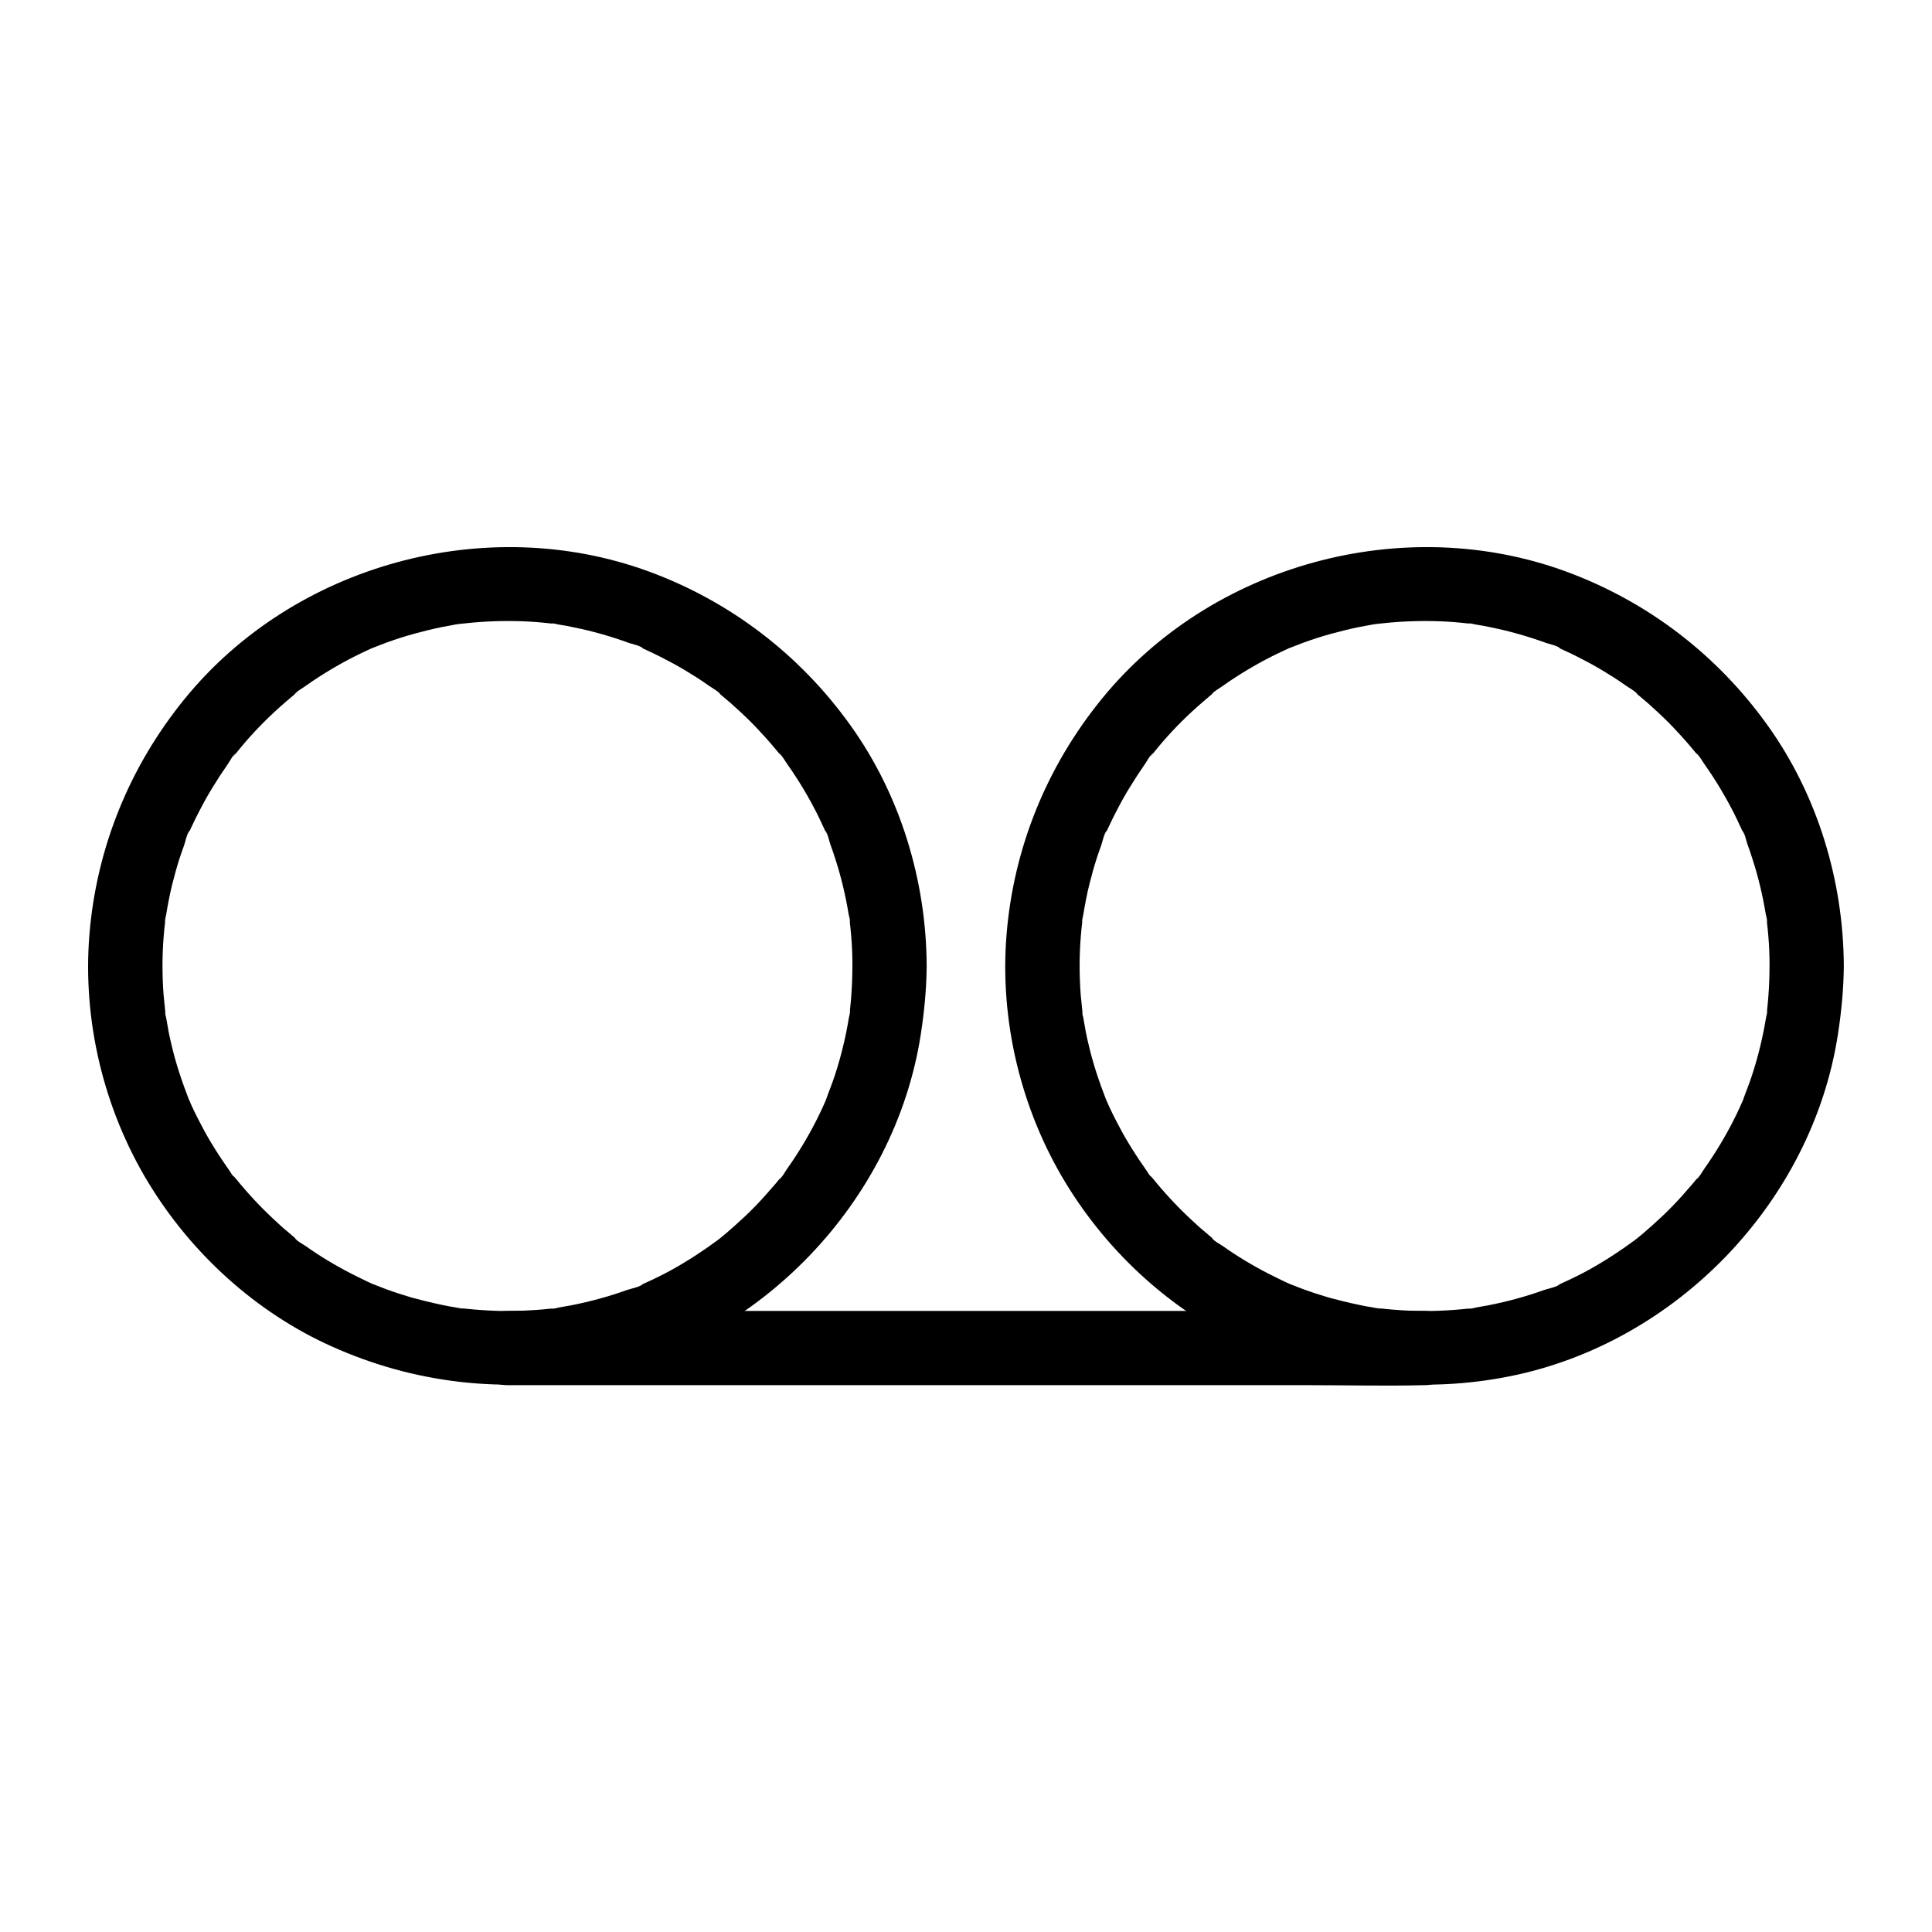
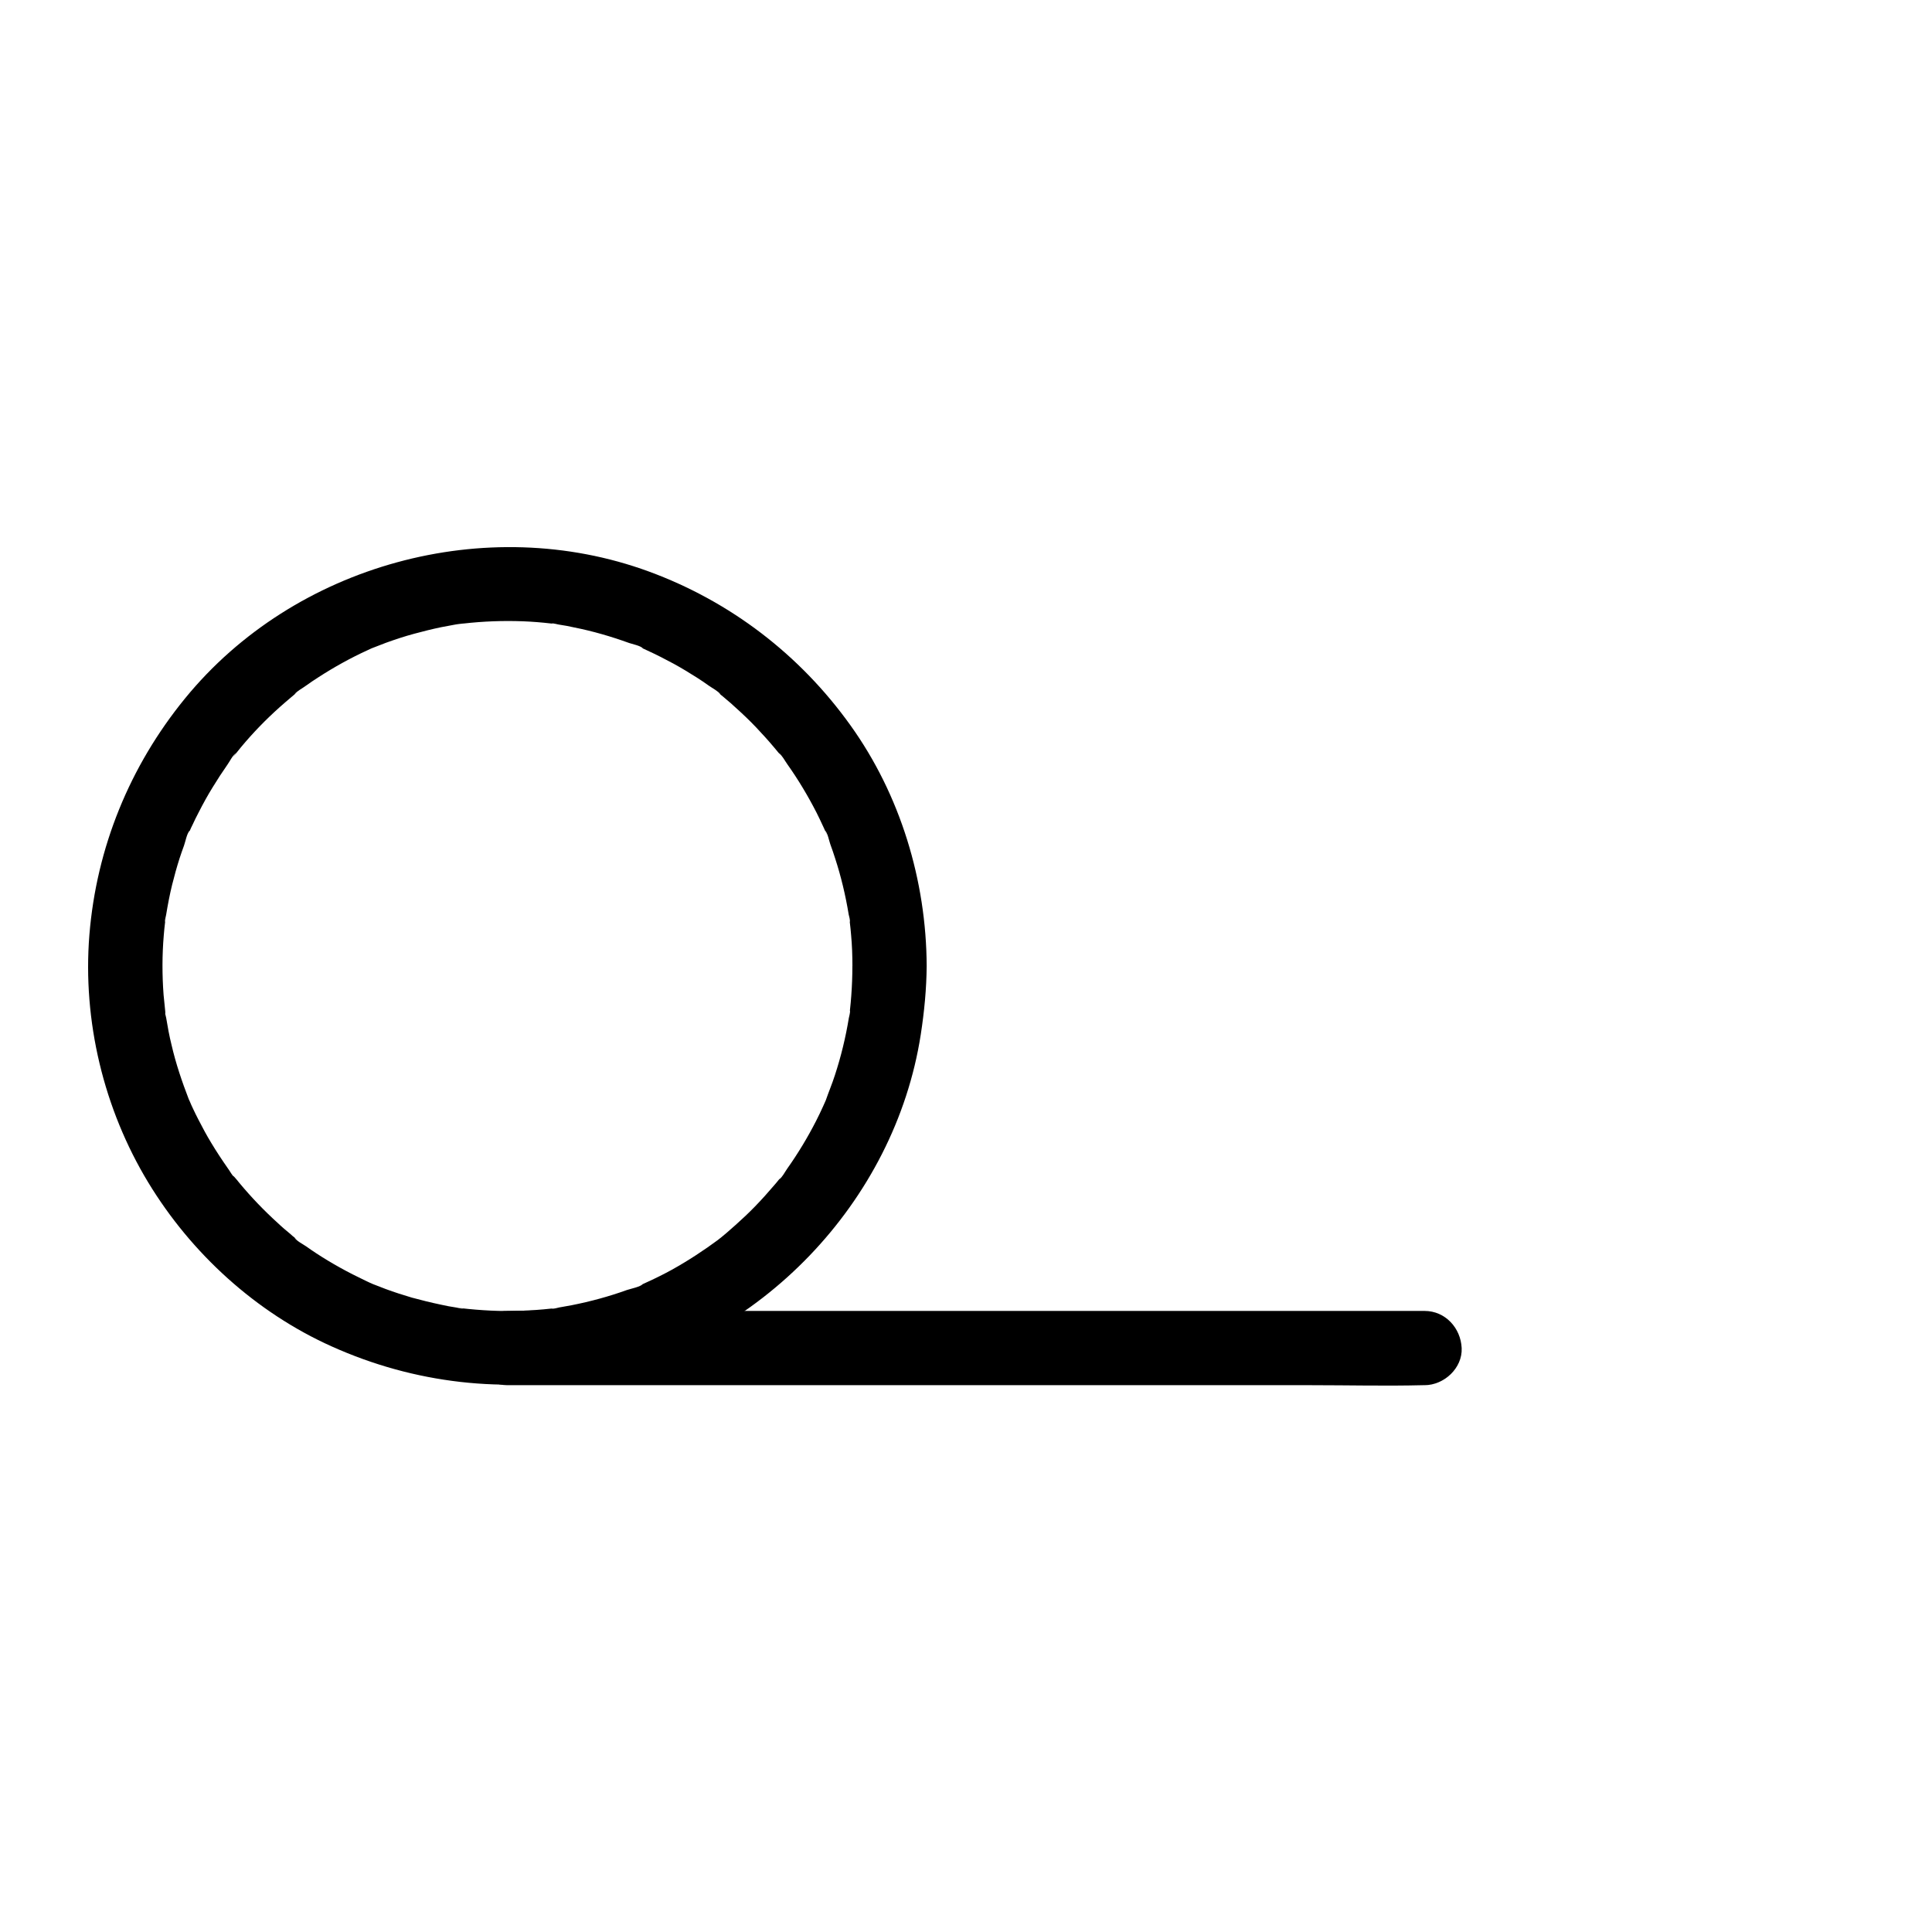
<svg xmlns="http://www.w3.org/2000/svg" fill="#000000" width="800px" height="800px" version="1.1" viewBox="144 144 512 512">
  <g>
    <path d="m369.89 400c0 2.656-0.098 5.266-0.297 7.922-0.098 1.23-0.195 2.461-0.344 3.738-0.051 0.246-0.051 0.441-0.098 0.688-0.148 1.082-0.098 0.887 0.098-0.59 0.148 0.492-0.195 1.426-0.297 2.016-0.836 5.117-2.066 10.184-3.691 15.152-0.738 2.312-1.672 4.477-2.461 6.789-0.492 1.379 0.984-2.262 0.098-0.246-0.246 0.59-0.543 1.18-0.789 1.77-0.59 1.277-1.18 2.559-1.82 3.789-2.262 4.43-4.82 8.66-7.676 12.695-0.59 0.836-1.277 2.215-2.117 2.856 0.246-0.344 0.492-0.641 0.738-0.984-0.246 0.344-0.543 0.688-0.789 0.984-0.395 0.492-0.789 0.984-1.23 1.477-1.672 1.969-3.394 3.887-5.164 5.707-1.625 1.672-3.344 3.297-5.117 4.871-0.789 0.688-1.625 1.426-2.41 2.117-0.492 0.395-0.984 0.836-1.477 1.23-0.344 0.246-0.688 0.543-0.984 0.789 1.133-0.887 1.277-0.984 0.441-0.344-3.984 2.953-8.117 5.656-12.449 8.07-2.066 1.133-4.231 2.215-6.394 3.199-0.395 0.195-0.789 0.344-1.18 0.543-0.195 0.098-0.395 0.195-0.59 0.246-0.984 0.441-0.789 0.344 0.543-0.246-0.688 0.789-3.246 1.277-4.281 1.625-4.773 1.723-9.691 3.051-14.66 4.035-1.082 0.195-2.215 0.395-3.297 0.59-0.492 0.098-1.523 0.441-2.016 0.297 0.441-0.051 0.836-0.098 1.277-0.148-0.441 0.051-0.887 0.098-1.328 0.148-2.707 0.297-5.41 0.492-8.168 0.59-5.266 0.195-10.527-0.098-15.742-0.688-1.871-0.195 0.492 0.148 0.59 0.098-0.441 0.148-1.523-0.246-2.016-0.297-1.328-0.195-2.656-0.441-3.938-0.738-2.609-0.543-5.164-1.18-7.723-1.871-2.312-0.688-4.625-1.426-6.887-2.262-1.031-0.395-2.016-0.789-3.051-1.18-2.164-0.836 2.066 0.934-0.051 0-0.789-0.344-1.574-0.688-2.363-1.082-4.477-2.117-8.855-4.527-12.988-7.231-0.887-0.59-1.77-1.18-2.656-1.82-0.934-0.641-2.461-1.379-3.102-2.312 0.344 0.246 0.641 0.492 0.984 0.738-0.344-0.246-0.688-0.543-0.984-0.789-0.344-0.246-0.688-0.543-0.984-0.836-1.133-0.934-2.312-1.918-3.394-2.953-3.641-3.297-7.086-6.887-10.234-10.676-0.395-0.492-0.789-0.984-1.23-1.477-0.59-0.688-0.934-0.492 0.344 0.492-0.887-0.688-1.625-2.215-2.312-3.102-1.477-2.117-2.902-4.281-4.231-6.496-1.23-2.016-2.363-4.133-3.445-6.25-0.492-0.984-0.984-1.918-1.426-2.902-0.297-0.59-0.543-1.18-0.789-1.77-0.195-0.395-0.344-0.789-0.543-1.18 0.59 1.328 0.641 1.523 0.246 0.543-1.82-4.723-3.445-9.496-4.574-14.414-0.59-2.363-1.031-4.773-1.426-7.184-0.098-0.492-0.441-1.523-0.297-2.016-0.441 1.574 0.195 1.523 0.051 0.297-0.148-1.477-0.297-2.953-0.441-4.379-0.395-5.266-0.395-10.527 0.051-15.793 0.098-1.133 0.195-2.262 0.344-3.394 0.051-0.246 0.051-0.441 0.098-0.688 0.148-1.082 0.098-0.887-0.098 0.59-0.148-0.492 0.246-1.523 0.297-2.016 0.441-2.656 0.934-5.266 1.574-7.871 0.59-2.363 1.23-4.676 1.969-6.988 0.395-1.133 0.738-2.262 1.18-3.394 0.344-0.934 0.789-3.344 1.523-3.984-0.148 0.395-0.344 0.789-0.492 1.133 0.148-0.395 0.344-0.789 0.543-1.18 0.195-0.492 0.441-0.984 0.688-1.477 0.492-1.082 1.031-2.164 1.574-3.199 1.18-2.312 2.41-4.574 3.789-6.789 1.23-2.016 2.508-3.984 3.887-5.953 0.641-0.887 1.379-2.508 2.312-3.102-0.148 0.098-1.477 1.82-0.344 0.492 0.543-0.688 1.082-1.328 1.625-2.016 3.148-3.789 6.594-7.332 10.281-10.629 0.934-0.836 1.918-1.672 2.902-2.508 0.344-0.297 0.641-0.543 0.984-0.836 0.148-0.148 0.344-0.246 0.492-0.395 0.836-0.641 0.688-0.543-0.492 0.344 0.688-0.887 2.215-1.625 3.102-2.312 1.031-0.738 2.117-1.477 3.199-2.164 4.184-2.707 8.512-5.117 13.039-7.184 0.59-0.297 1.18-0.543 1.77-0.789 2.117-0.934-2.066 0.836 0.051 0 1.031-0.395 2.016-0.789 3.051-1.18 2.461-0.887 4.969-1.723 7.527-2.41 2.363-0.641 4.723-1.23 7.086-1.723 1.328-0.246 2.609-0.492 3.938-0.738 0.543-0.098 1.133-0.148 1.672-0.246 0.738-0.098 0.441-0.051-0.934 0.148 0.441-0.051 0.887-0.098 1.328-0.148 5.215-0.59 10.48-0.789 15.742-0.59 2.508 0.098 4.969 0.297 7.477 0.59 0.246 0.051 0.441 0.051 0.688 0.098 1.082 0.148 0.887 0.098-0.59-0.098 0.492-0.148 1.523 0.246 2.016 0.297 1.328 0.195 2.656 0.441 3.938 0.738 4.969 0.984 9.84 2.41 14.613 4.133 0.887 0.297 3.051 0.738 3.641 1.426-0.395-0.148-0.789-0.344-1.133-0.492 0.297 0.148 0.59 0.246 0.887 0.395 0.492 0.246 0.984 0.441 1.477 0.688 2.363 1.082 4.676 2.262 6.938 3.492 2.066 1.133 4.082 2.363 6.102 3.641 1.082 0.688 2.164 1.426 3.199 2.164 0.887 0.641 2.461 1.426 3.102 2.312-0.344-0.246-0.641-0.492-0.984-0.738 0.344 0.246 0.688 0.543 0.984 0.789 0.492 0.395 0.984 0.789 1.477 1.23 0.836 0.688 1.625 1.379 2.41 2.117 1.918 1.723 3.789 3.492 5.559 5.363 1.625 1.723 3.199 3.445 4.723 5.266 0.395 0.492 0.836 0.984 1.23 1.477 0.148 0.148 0.246 0.344 0.395 0.492 0.641 0.836 0.543 0.688-0.344-0.492 0.887 0.688 1.625 2.164 2.312 3.102 2.856 4.035 5.41 8.316 7.676 12.742 0.59 1.18 1.133 2.312 1.672 3.492 0.297 0.59 0.543 1.18 0.789 1.77 0.738 1.672-0.148-0.492-0.246-0.543 0.688 0.492 1.133 2.856 1.426 3.641 0.441 1.23 0.887 2.461 1.277 3.738 1.574 4.82 2.754 9.789 3.59 14.859 0.098 0.492 0.441 1.523 0.297 2.016-0.051-0.441-0.098-0.836-0.148-1.277 0.051 0.441 0.098 0.887 0.148 1.328 0.148 1.133 0.246 2.262 0.344 3.394 0.25 2.688 0.348 5.441 0.348 8.199 0 5.164 4.527 10.086 9.84 9.84s9.84-4.328 9.84-9.84c-0.098-22.633-6.988-45.363-20.223-63.812-13.383-18.695-31.832-32.816-53.43-40.738-43.098-15.793-93.922-1.871-122.9 33.652-14.66 17.957-23.469 39.559-25.34 62.68-1.82 22.73 3.789 46.102 15.598 65.582 11.414 18.844 28.586 34.488 48.707 43.492 21.797 9.789 45.855 12.594 69.324 7.824 43.938-8.906 79.801-46.102 86.691-90.48 0.934-6.051 1.523-12.102 1.574-18.254 0-5.164-4.527-10.086-9.84-9.84-5.359 0.301-9.789 4.383-9.84 9.895z" />
-     <path d="m612.94 400c0 2.656-0.098 5.266-0.297 7.922-0.098 1.23-0.195 2.461-0.344 3.738-0.051 0.246-0.051 0.441-0.098 0.688-0.148 1.082-0.098 0.887 0.098-0.59 0.148 0.492-0.195 1.426-0.297 2.016-0.836 5.117-2.066 10.184-3.691 15.152-0.738 2.312-1.672 4.477-2.461 6.789-0.492 1.379 0.984-2.262 0.098-0.246-0.246 0.59-0.543 1.18-0.789 1.77-0.59 1.277-1.18 2.559-1.82 3.789-2.262 4.43-4.82 8.66-7.676 12.695-0.59 0.836-1.277 2.215-2.117 2.856 0.246-0.344 0.492-0.641 0.738-0.984-0.246 0.344-0.543 0.688-0.789 0.984-0.395 0.492-0.789 0.984-1.23 1.477-1.672 1.969-3.394 3.887-5.164 5.707-1.625 1.672-3.344 3.297-5.117 4.871-0.789 0.688-1.625 1.426-2.41 2.117-0.492 0.395-0.984 0.836-1.477 1.23-0.344 0.246-0.688 0.543-0.984 0.789 1.133-0.887 1.277-0.984 0.441-0.344-3.984 2.953-8.117 5.656-12.449 8.07-2.066 1.133-4.231 2.215-6.394 3.199-0.395 0.195-0.789 0.344-1.18 0.543-0.195 0.098-0.395 0.195-0.59 0.246-0.984 0.441-0.789 0.344 0.543-0.246-0.688 0.789-3.246 1.277-4.281 1.625-4.773 1.723-9.691 3.051-14.66 4.035-1.082 0.195-2.215 0.395-3.297 0.59-0.492 0.098-1.523 0.441-2.016 0.297 0.441-0.051 0.836-0.098 1.277-0.148-0.441 0.051-0.887 0.098-1.328 0.148-2.707 0.297-5.41 0.492-8.168 0.59-5.266 0.195-10.527-0.098-15.742-0.688-1.871-0.195 0.492 0.148 0.59 0.098-0.441 0.148-1.523-0.246-2.016-0.297-1.328-0.195-2.656-0.441-3.938-0.738-2.609-0.543-5.164-1.18-7.723-1.871-2.312-0.688-4.625-1.426-6.887-2.262-1.031-0.395-2.016-0.789-3.051-1.18-2.164-0.836 2.066 0.934-0.051 0-0.789-0.344-1.574-0.688-2.363-1.082-4.477-2.117-8.855-4.527-12.988-7.231-0.887-0.59-1.77-1.18-2.656-1.82-0.934-0.641-2.461-1.379-3.102-2.312 0.344 0.246 0.641 0.492 0.984 0.738-0.344-0.246-0.688-0.543-0.984-0.789-0.344-0.246-0.688-0.543-0.984-0.836-1.133-0.934-2.312-1.918-3.394-2.953-3.641-3.297-7.086-6.887-10.234-10.676-0.395-0.492-0.789-0.984-1.23-1.477-0.59-0.688-0.934-0.492 0.344 0.492-0.887-0.688-1.625-2.215-2.312-3.102-1.477-2.117-2.902-4.281-4.231-6.496-1.23-2.016-2.363-4.133-3.445-6.25-0.492-0.984-0.984-1.918-1.426-2.902-0.297-0.59-0.543-1.18-0.789-1.77-0.195-0.395-0.344-0.789-0.543-1.18 0.59 1.328 0.641 1.523 0.246 0.543-1.82-4.723-3.445-9.496-4.574-14.414-0.59-2.363-1.031-4.773-1.426-7.184-0.098-0.492-0.441-1.523-0.297-2.016-0.441 1.574 0.195 1.523 0.051 0.297-0.148-1.477-0.297-2.953-0.441-4.379-0.395-5.266-0.395-10.527 0.051-15.793 0.098-1.133 0.195-2.262 0.344-3.394 0.051-0.246 0.051-0.441 0.098-0.688 0.148-1.082 0.098-0.887-0.098 0.59-0.148-0.492 0.246-1.523 0.297-2.016 0.441-2.656 0.934-5.266 1.574-7.871 0.59-2.363 1.23-4.676 1.969-6.988 0.395-1.133 0.738-2.262 1.18-3.394 0.344-0.934 0.789-3.344 1.523-3.984-0.148 0.395-0.344 0.789-0.492 1.133 0.148-0.395 0.344-0.789 0.543-1.18 0.195-0.492 0.441-0.984 0.688-1.477 0.492-1.082 1.031-2.164 1.574-3.199 1.18-2.312 2.41-4.574 3.789-6.789 1.23-2.016 2.508-3.984 3.887-5.953 0.641-0.887 1.379-2.508 2.312-3.102-0.148 0.098-1.477 1.82-0.344 0.492 0.543-0.688 1.082-1.328 1.625-2.016 3.148-3.789 6.594-7.332 10.281-10.629 0.934-0.836 1.918-1.672 2.902-2.508 0.344-0.297 0.641-0.543 0.984-0.836 0.148-0.148 0.344-0.246 0.492-0.395 0.836-0.641 0.688-0.543-0.492 0.344 0.688-0.887 2.215-1.625 3.102-2.312 1.031-0.738 2.117-1.477 3.199-2.164 4.184-2.707 8.512-5.117 13.039-7.184 0.59-0.297 1.18-0.543 1.77-0.789 2.117-0.934-2.066 0.836 0.051 0 1.031-0.395 2.016-0.789 3.051-1.18 2.461-0.887 4.969-1.723 7.527-2.41 2.363-0.641 4.723-1.23 7.086-1.723 1.328-0.246 2.609-0.492 3.938-0.738 0.543-0.098 1.133-0.148 1.672-0.246 0.738-0.098 0.441-0.051-0.934 0.148 0.441-0.051 0.887-0.098 1.328-0.148 5.215-0.59 10.48-0.789 15.742-0.59 2.508 0.098 4.969 0.297 7.477 0.59 0.246 0.051 0.441 0.051 0.688 0.098 1.082 0.148 0.887 0.098-0.59-0.098 0.492-0.148 1.523 0.246 2.016 0.297 1.328 0.195 2.656 0.441 3.938 0.738 4.969 0.984 9.84 2.41 14.613 4.133 0.887 0.297 3.051 0.738 3.641 1.426-0.395-0.148-0.789-0.344-1.133-0.492 0.297 0.148 0.59 0.246 0.887 0.395 0.492 0.246 0.984 0.441 1.477 0.688 2.363 1.082 4.676 2.262 6.938 3.492 2.066 1.133 4.082 2.363 6.102 3.641 1.082 0.688 2.164 1.426 3.199 2.164 0.887 0.641 2.461 1.426 3.102 2.312-0.344-0.246-0.641-0.492-0.984-0.738 0.344 0.246 0.688 0.543 0.984 0.789 0.492 0.395 0.984 0.789 1.477 1.23 0.836 0.688 1.625 1.379 2.41 2.117 1.918 1.723 3.789 3.492 5.559 5.363 1.625 1.723 3.199 3.445 4.723 5.266 0.395 0.492 0.836 0.984 1.23 1.477 0.148 0.148 0.246 0.344 0.395 0.492 0.641 0.836 0.543 0.688-0.344-0.492 0.887 0.688 1.625 2.164 2.312 3.102 2.856 4.035 5.41 8.316 7.676 12.742 0.59 1.18 1.133 2.312 1.672 3.492 0.297 0.59 0.543 1.18 0.789 1.77 0.738 1.672-0.148-0.492-0.246-0.543 0.688 0.492 1.133 2.856 1.426 3.641 0.441 1.23 0.887 2.461 1.277 3.738 1.574 4.82 2.754 9.789 3.59 14.859 0.098 0.492 0.441 1.523 0.297 2.016-0.051-0.441-0.098-0.836-0.148-1.277 0.051 0.441 0.098 0.887 0.148 1.328 0.148 1.133 0.246 2.262 0.344 3.394 0.25 2.688 0.348 5.441 0.348 8.199 0 5.164 4.527 10.086 9.84 9.84s9.84-4.328 9.84-9.84c-0.098-22.633-6.988-45.363-20.223-63.812-13.383-18.695-31.832-32.816-53.43-40.738-43.098-15.793-93.922-1.871-122.9 33.652-14.66 17.957-23.469 39.559-25.34 62.68-1.82 22.73 3.789 46.102 15.598 65.582 11.414 18.844 28.586 34.488 48.707 43.492 21.797 9.789 45.855 12.594 69.324 7.824 43.938-8.906 79.801-46.102 86.691-90.48 0.934-6.051 1.523-12.102 1.574-18.254 0-5.164-4.527-10.086-9.84-9.84-5.363 0.301-9.793 4.383-9.84 9.895z" />
    <path d="m278.47 511.09h24.254 58.008 70.16 60.664c9.84 0 19.68 0.246 29.52 0h0.441c5.164 0 10.086-4.527 9.84-9.84s-4.328-9.84-9.84-9.84h-24.254-58.008-70.16-60.664c-9.84 0-19.68-0.246-29.52 0h-0.441c-5.164 0-10.086 4.527-9.84 9.84 0.246 5.312 4.332 9.84 9.84 9.84z" />
  </g>
</svg>